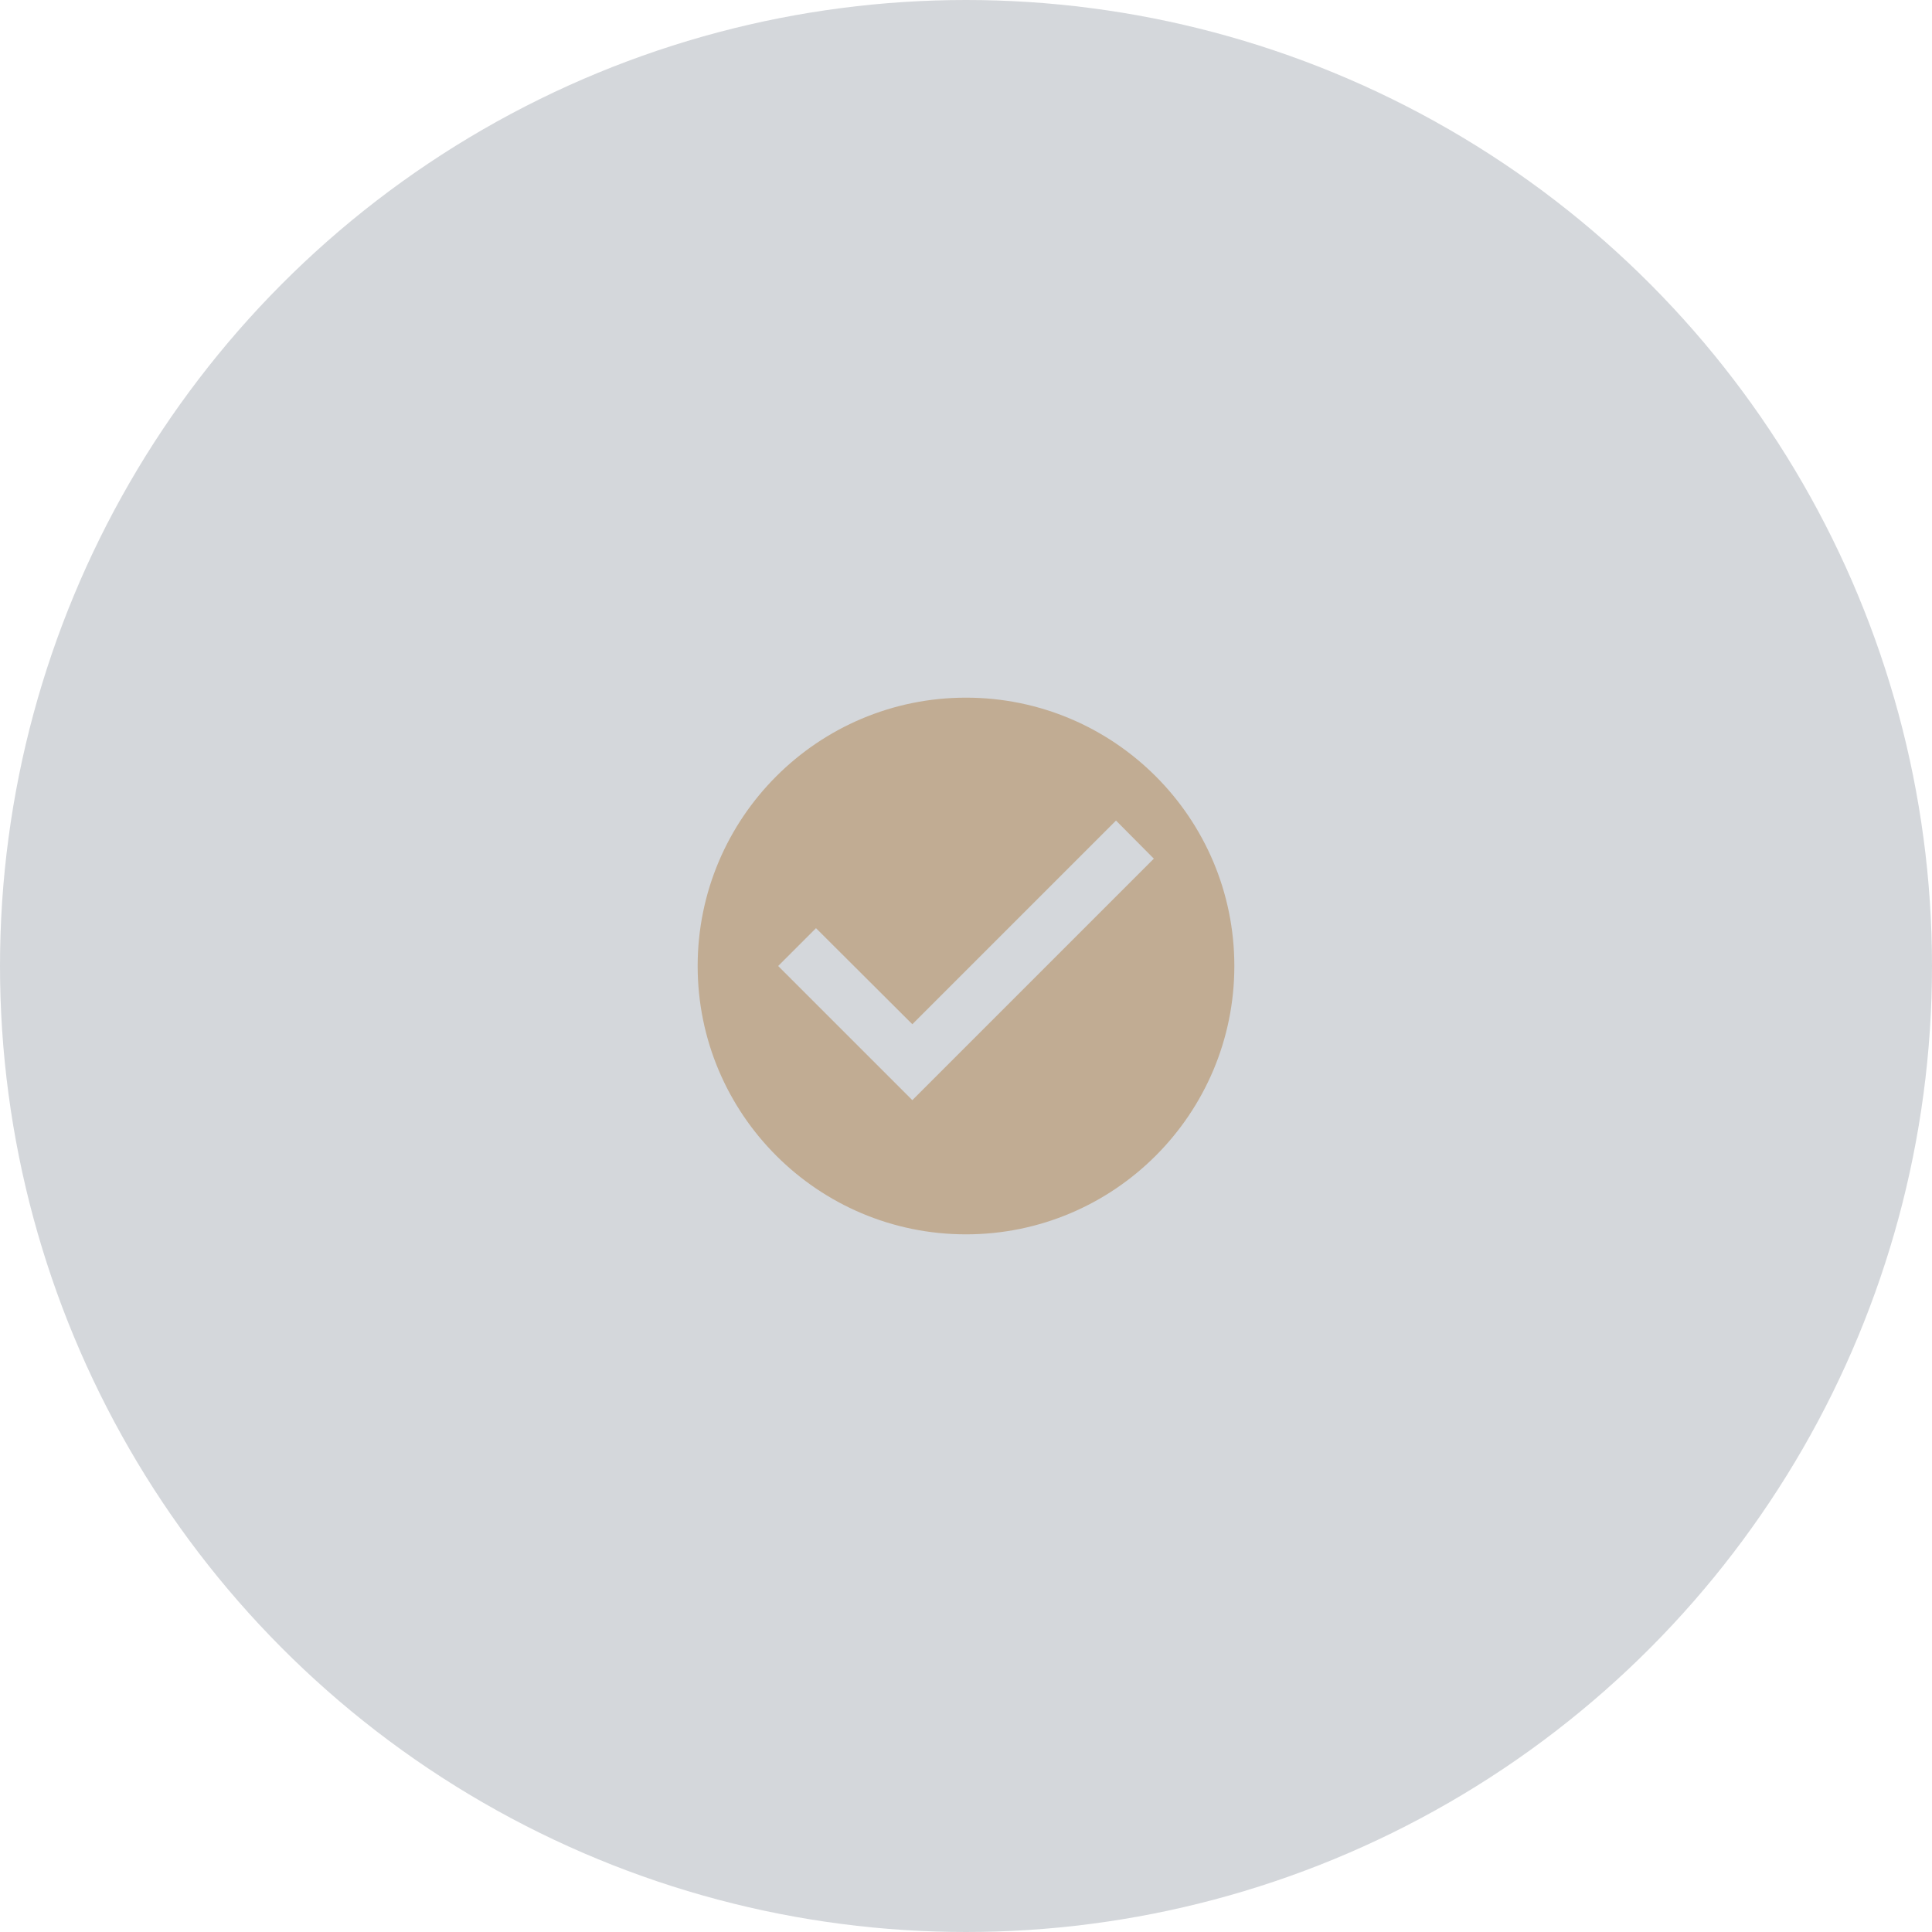
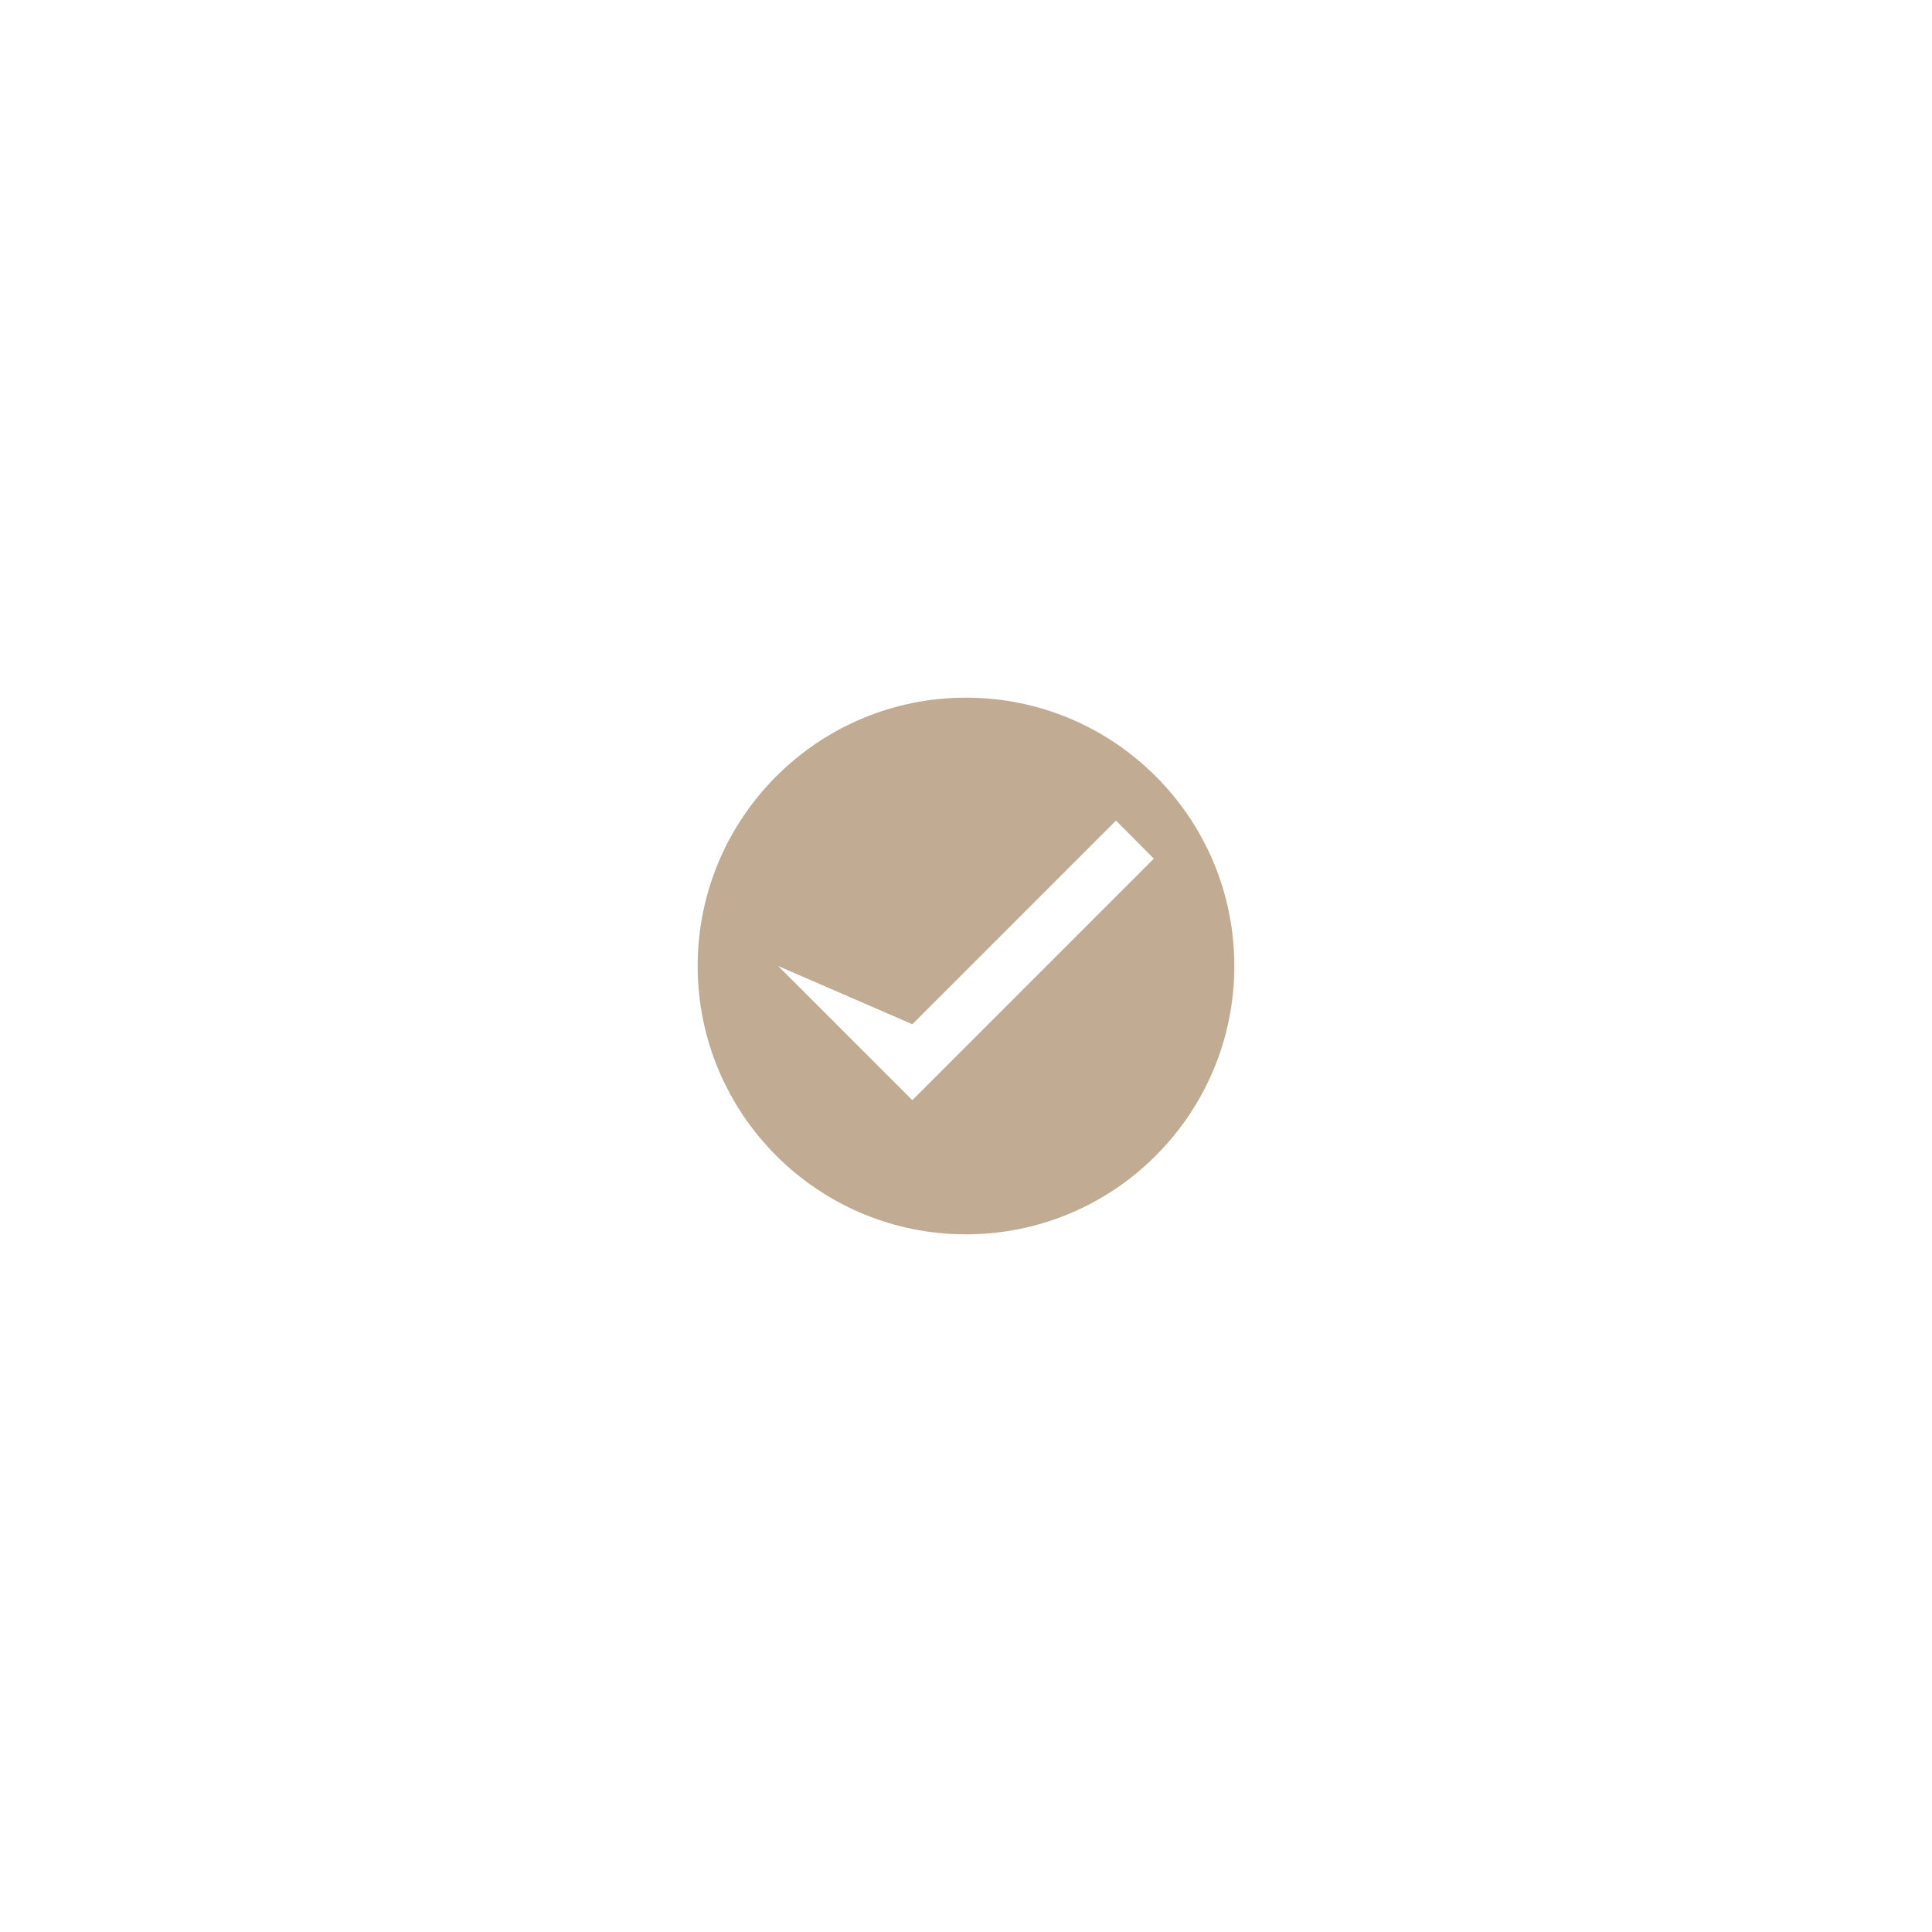
<svg xmlns="http://www.w3.org/2000/svg" width="120" height="120" viewBox="0 0 120 120" fill="none">
-   <circle opacity="0.25" cx="60" cy="60" r="60" fill="#576073" />
-   <path d="M60 43.333C50.8 43.333 43.333 50.8 43.333 60C43.333 69.2 50.8 76.667 60 76.667C69.2 76.667 76.667 69.2 76.667 60C76.667 50.8 69.2 43.333 60 43.333ZM56.667 68.333L48.333 60L50.683 57.65L56.667 63.617L69.317 50.967L71.667 53.333L56.667 68.333Z" fill="#C1AC93" />
+   <path d="M60 43.333C50.8 43.333 43.333 50.8 43.333 60C43.333 69.2 50.8 76.667 60 76.667C69.2 76.667 76.667 69.2 76.667 60C76.667 50.8 69.2 43.333 60 43.333ZM56.667 68.333L48.333 60L56.667 63.617L69.317 50.967L71.667 53.333L56.667 68.333Z" fill="#C1AC93" />
</svg>